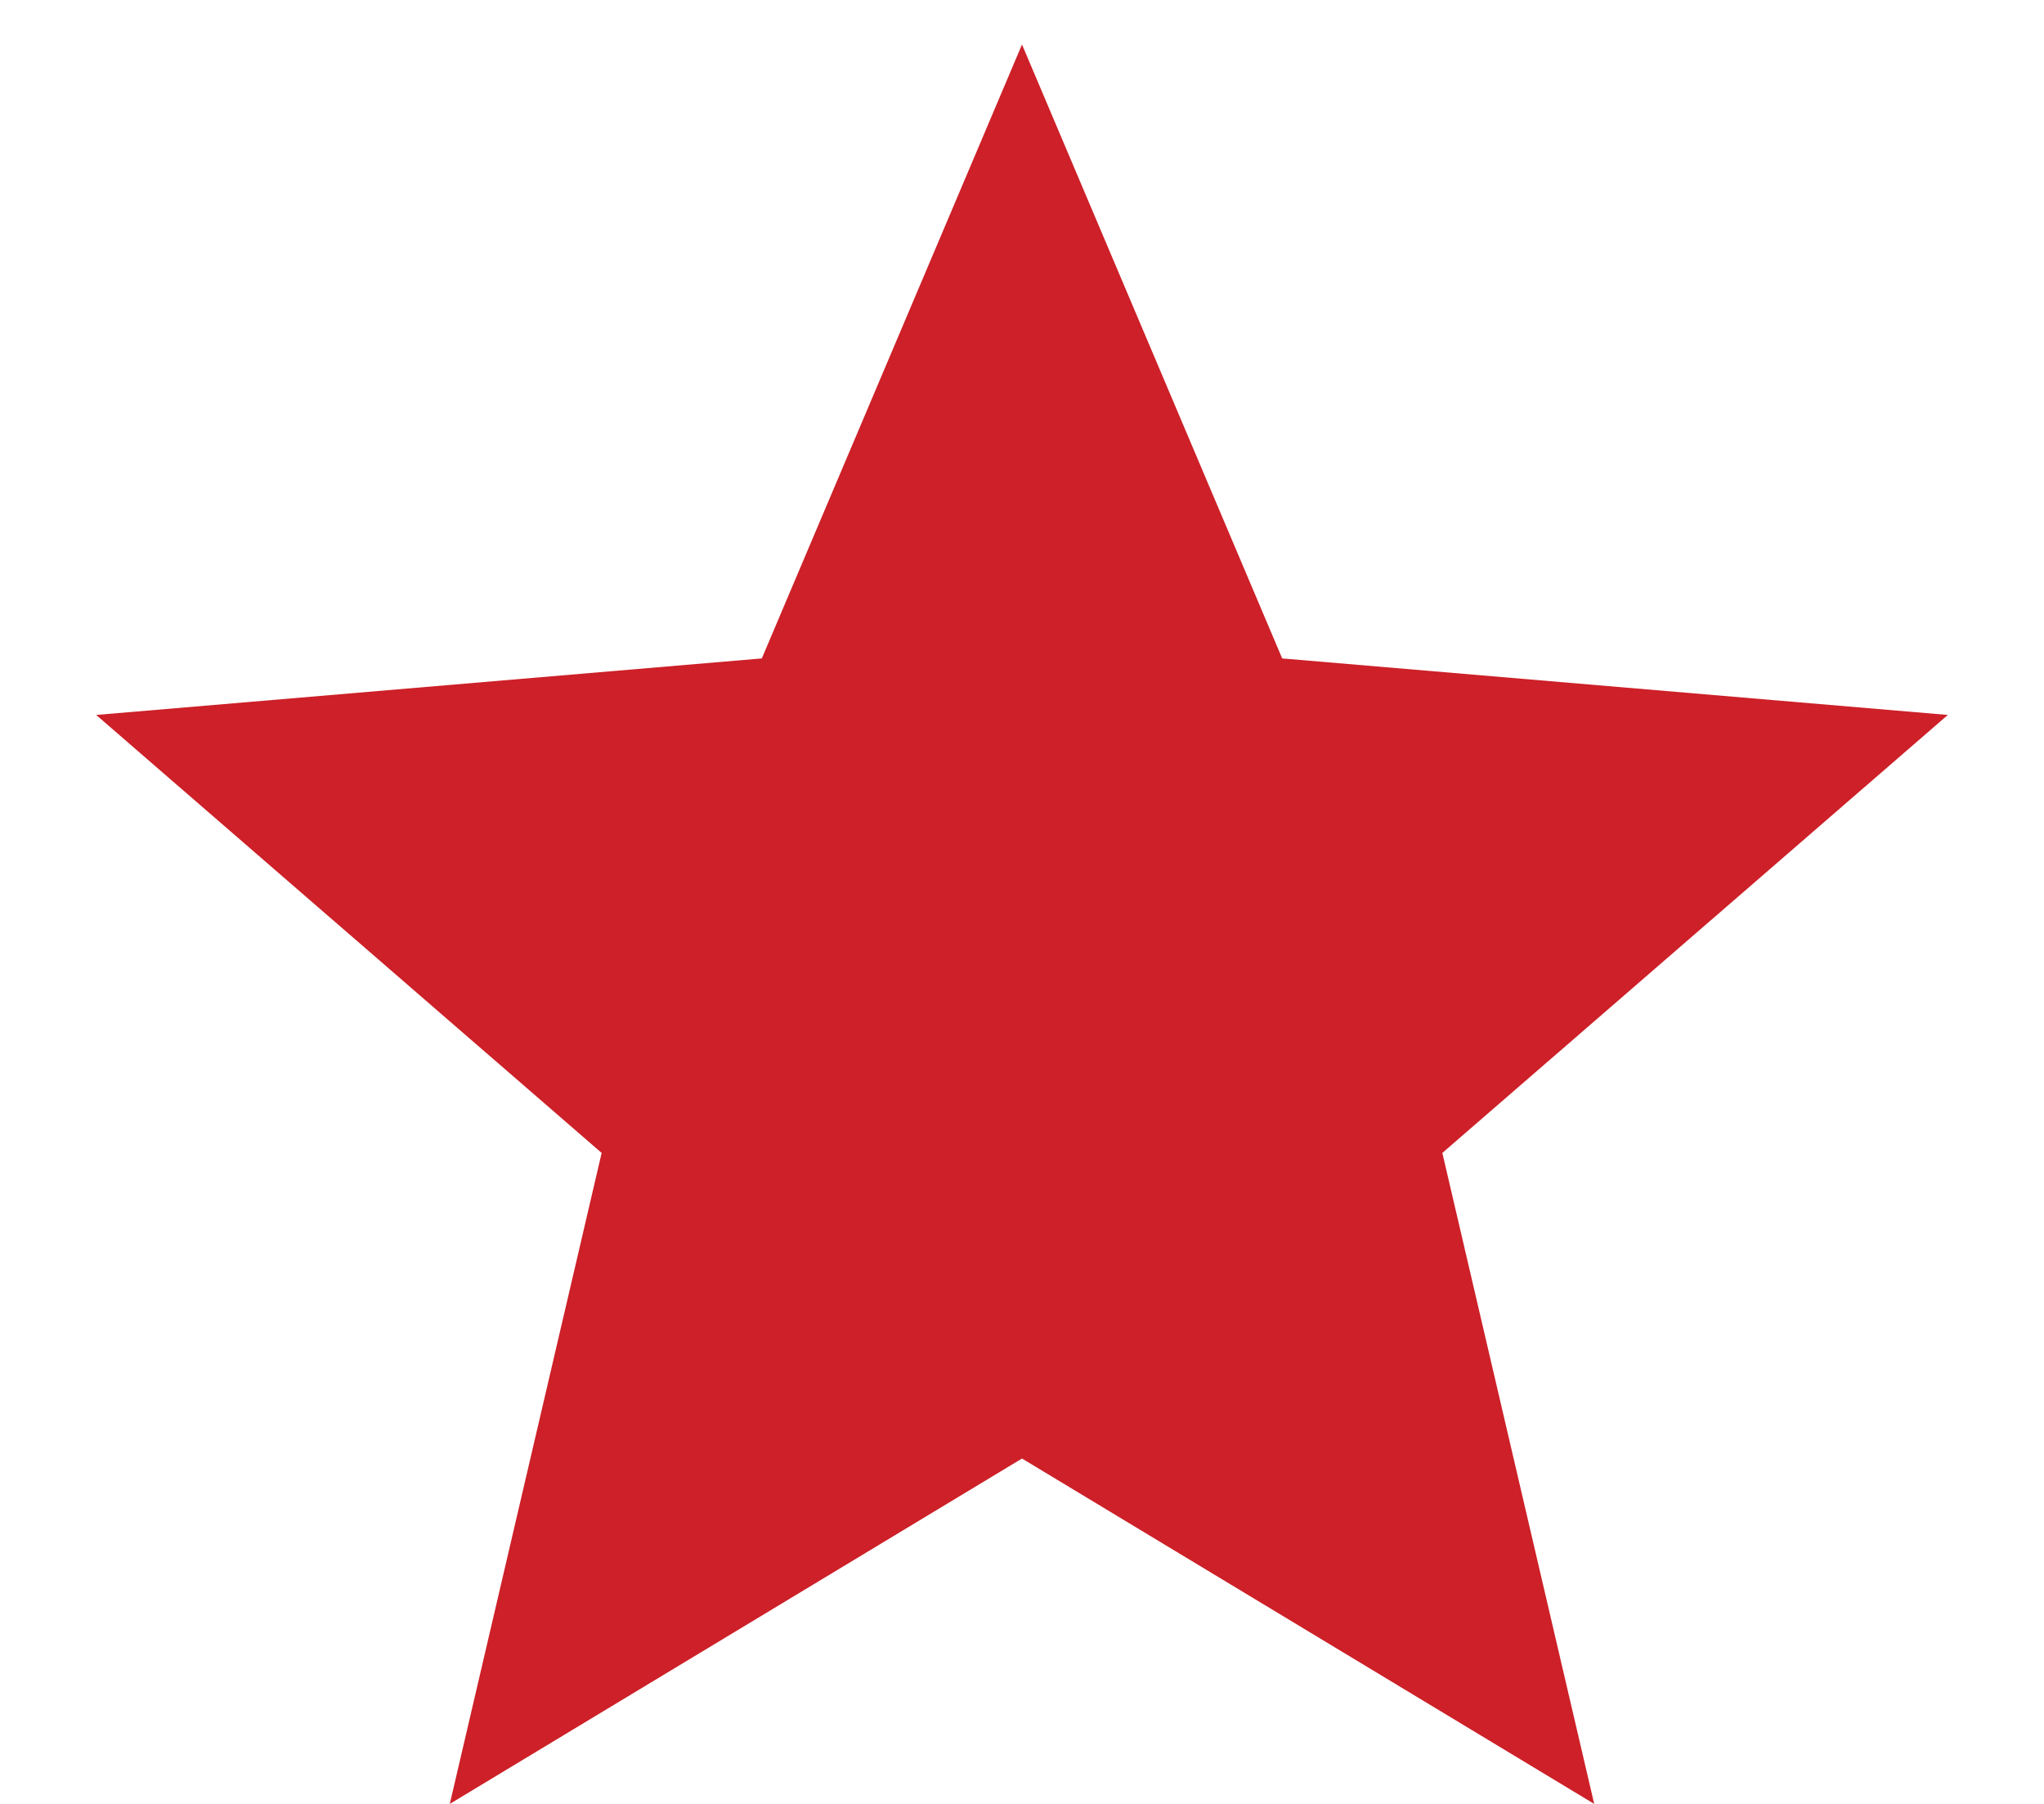
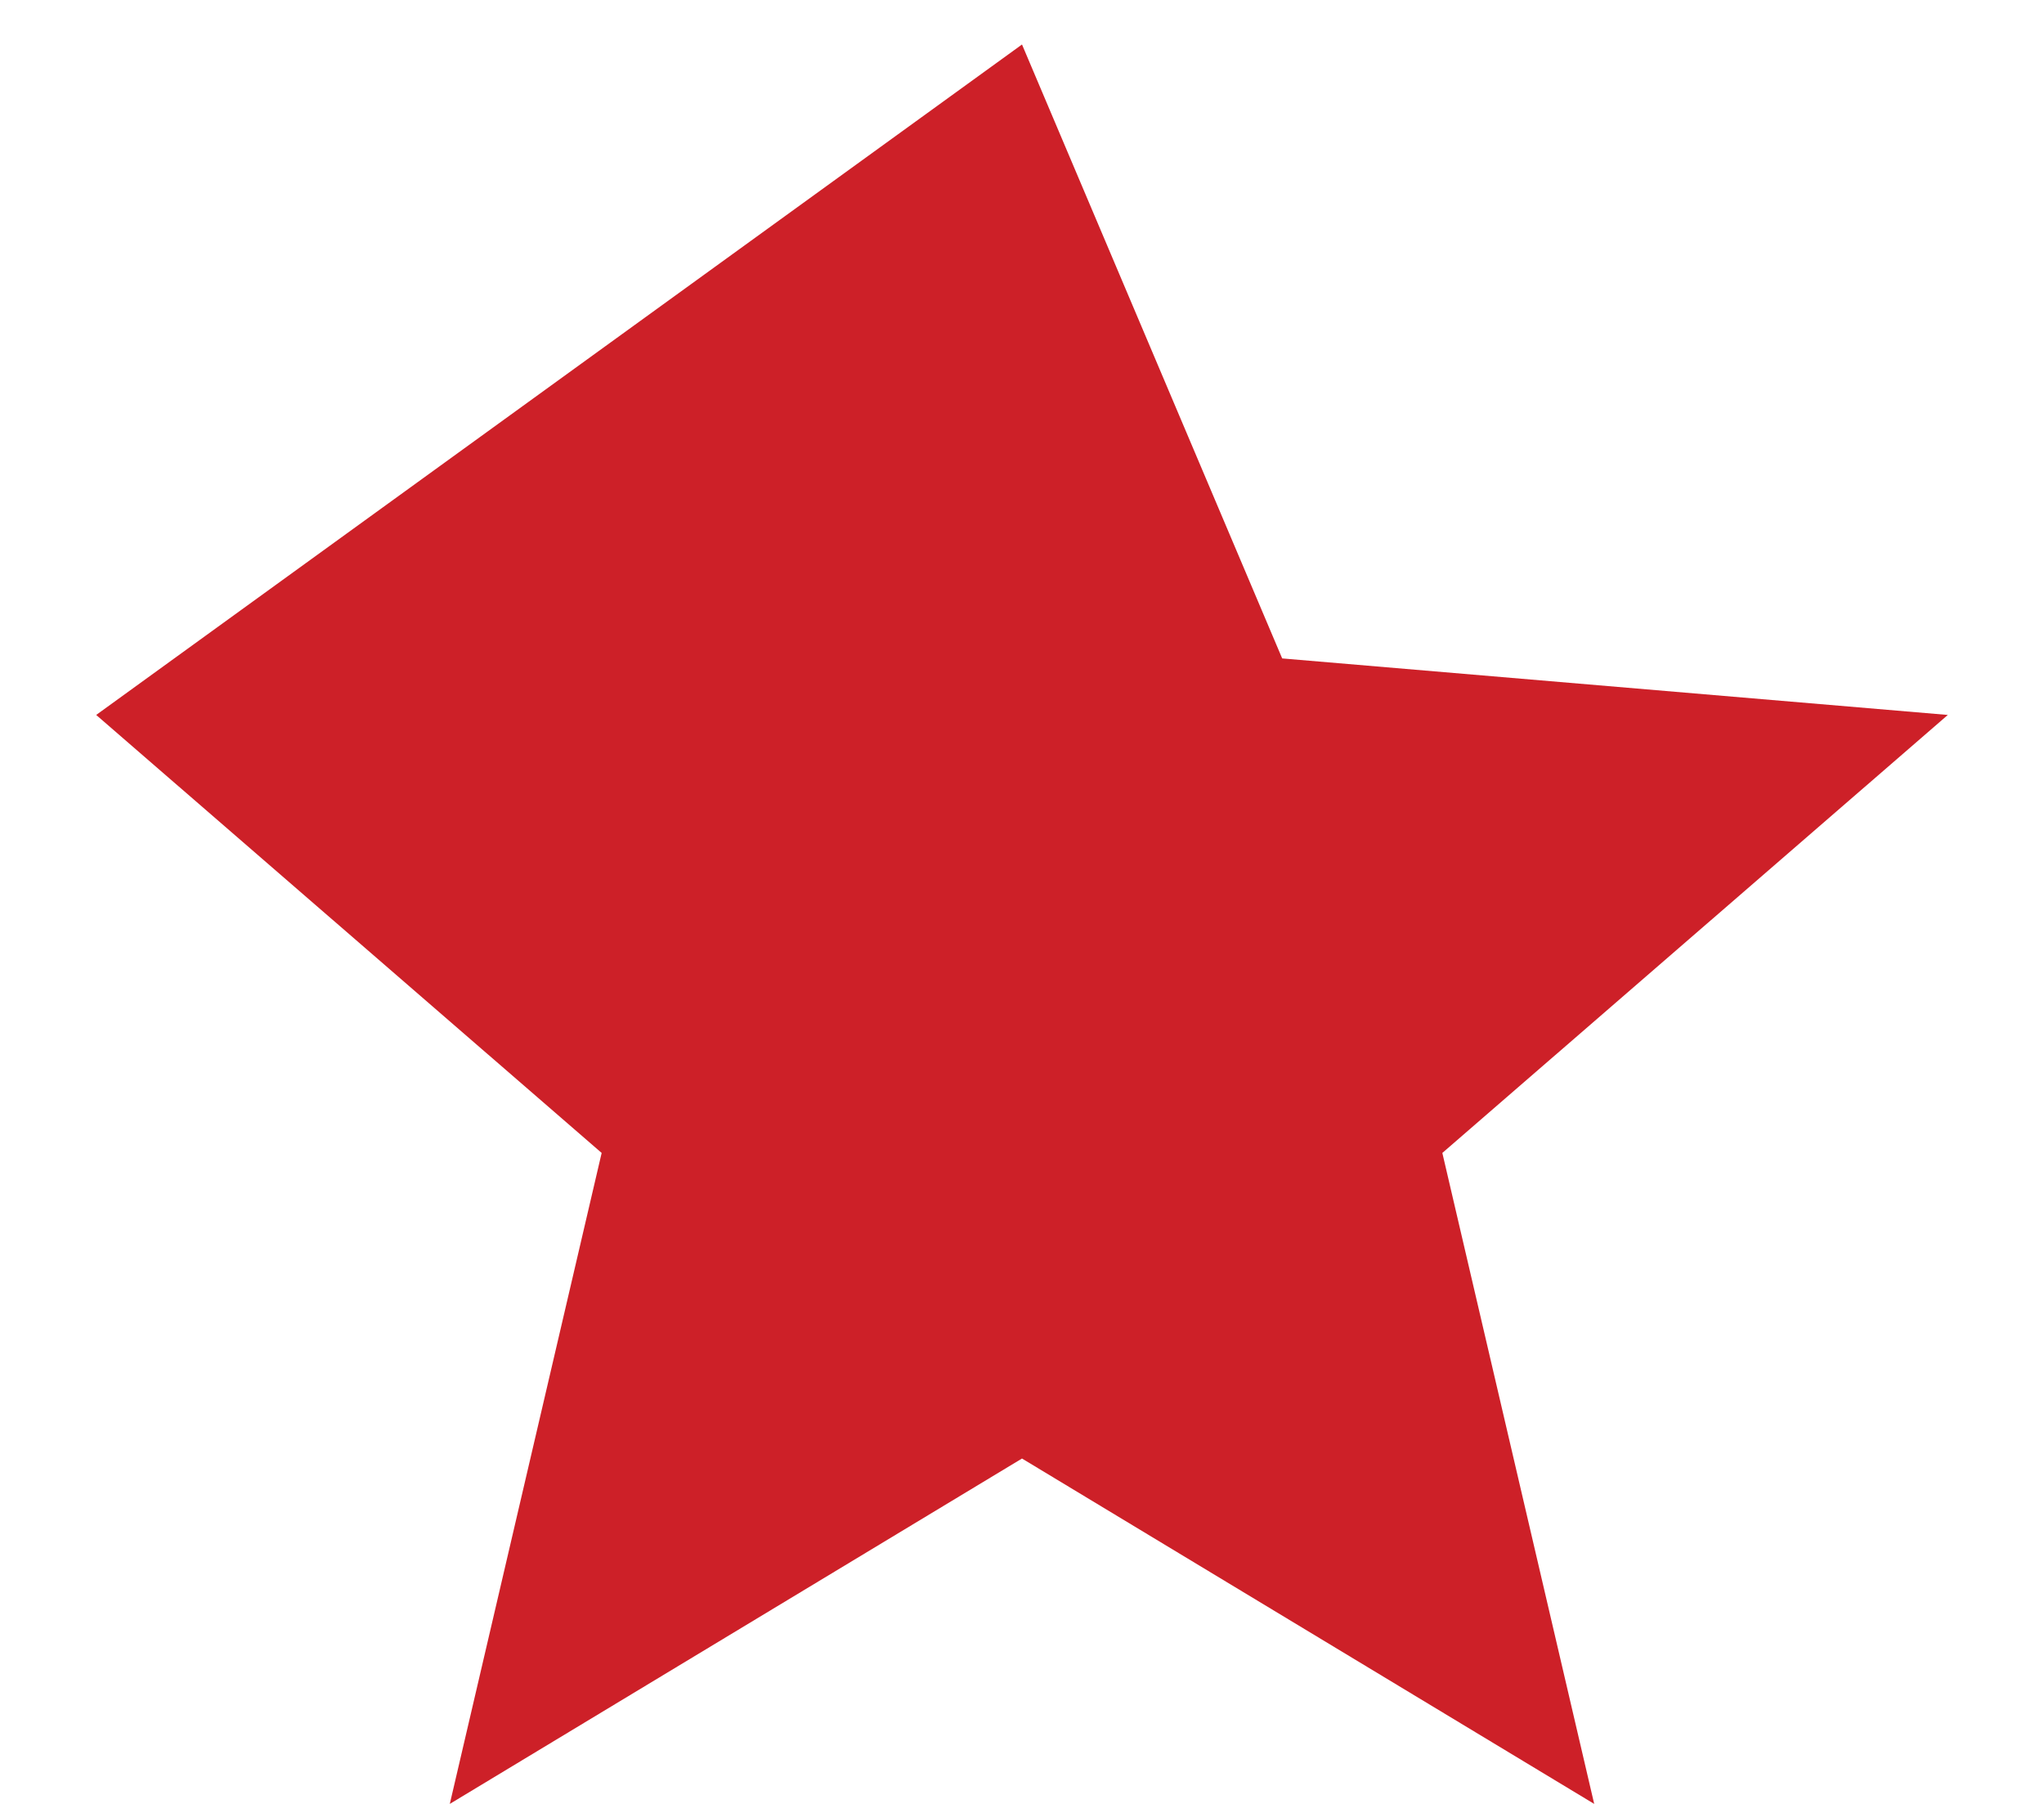
<svg xmlns="http://www.w3.org/2000/svg" width="17" height="15" viewBox="0 0 17 15" fill="none">
-   <path d="M8.5 12.128L13.259 15L11.996 9.587L16.2 5.945L10.664 5.475L8.5 0.37L6.336 5.475L0.8 5.945L5.004 9.587L3.741 15L8.5 12.128Z" fill="#CD2028" />
+   <path d="M8.5 12.128L13.259 15L11.996 9.587L16.2 5.945L10.664 5.475L8.5 0.37L0.8 5.945L5.004 9.587L3.741 15L8.5 12.128Z" fill="#CD2028" />
</svg>